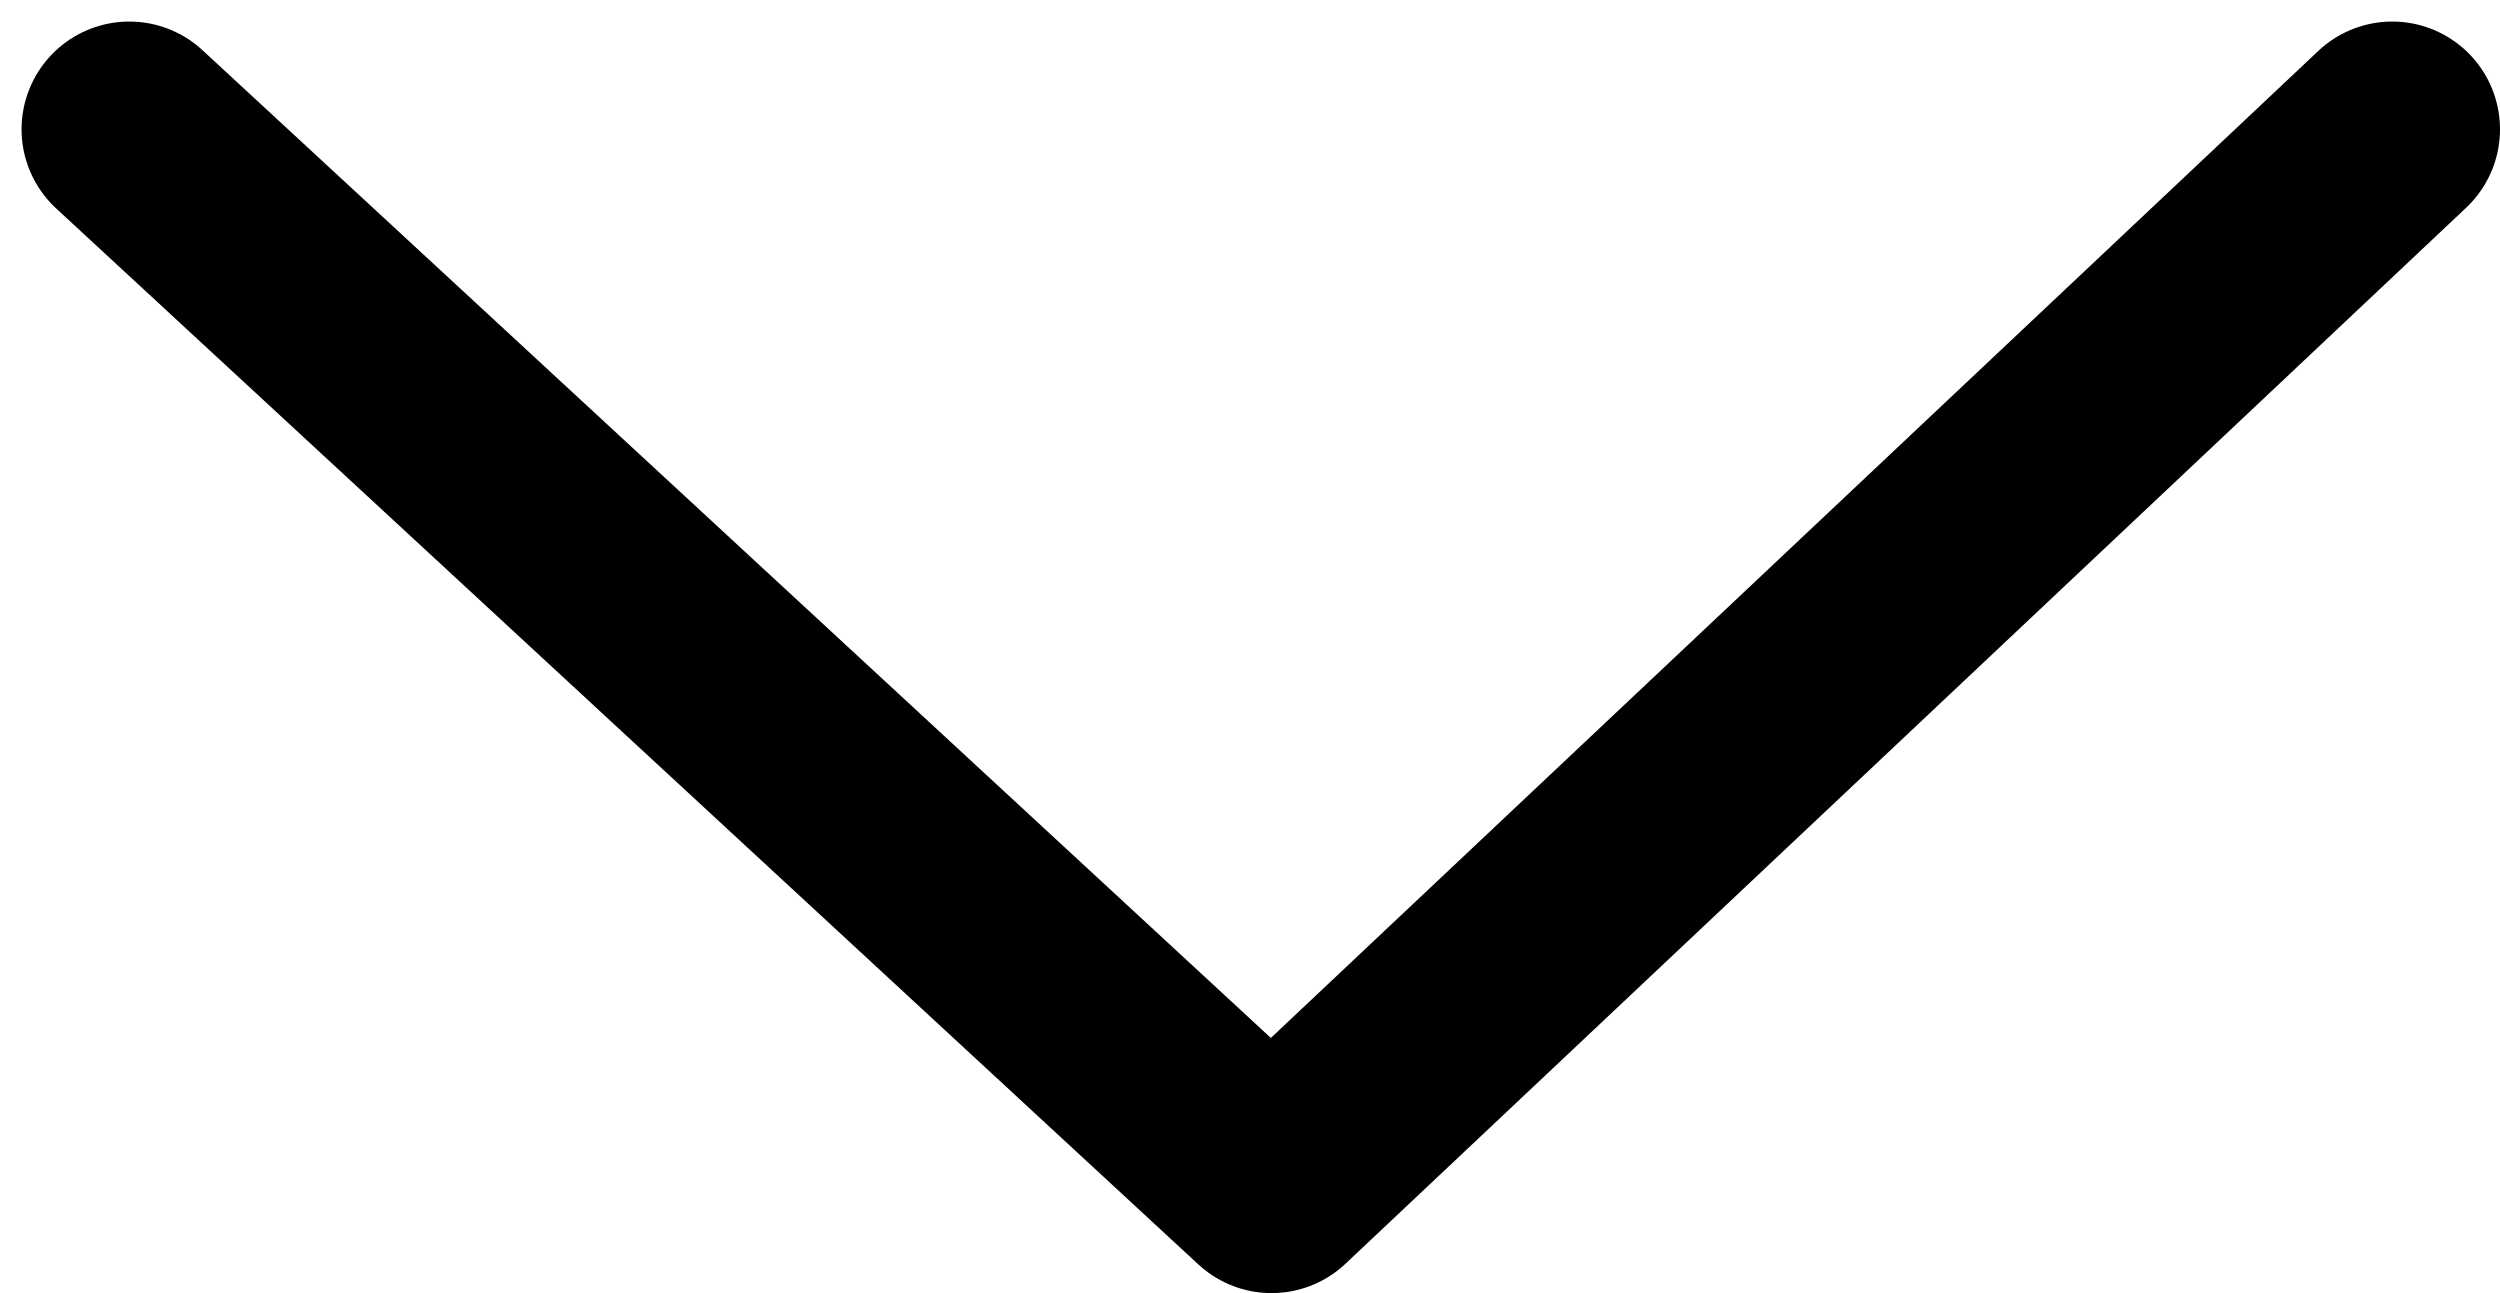
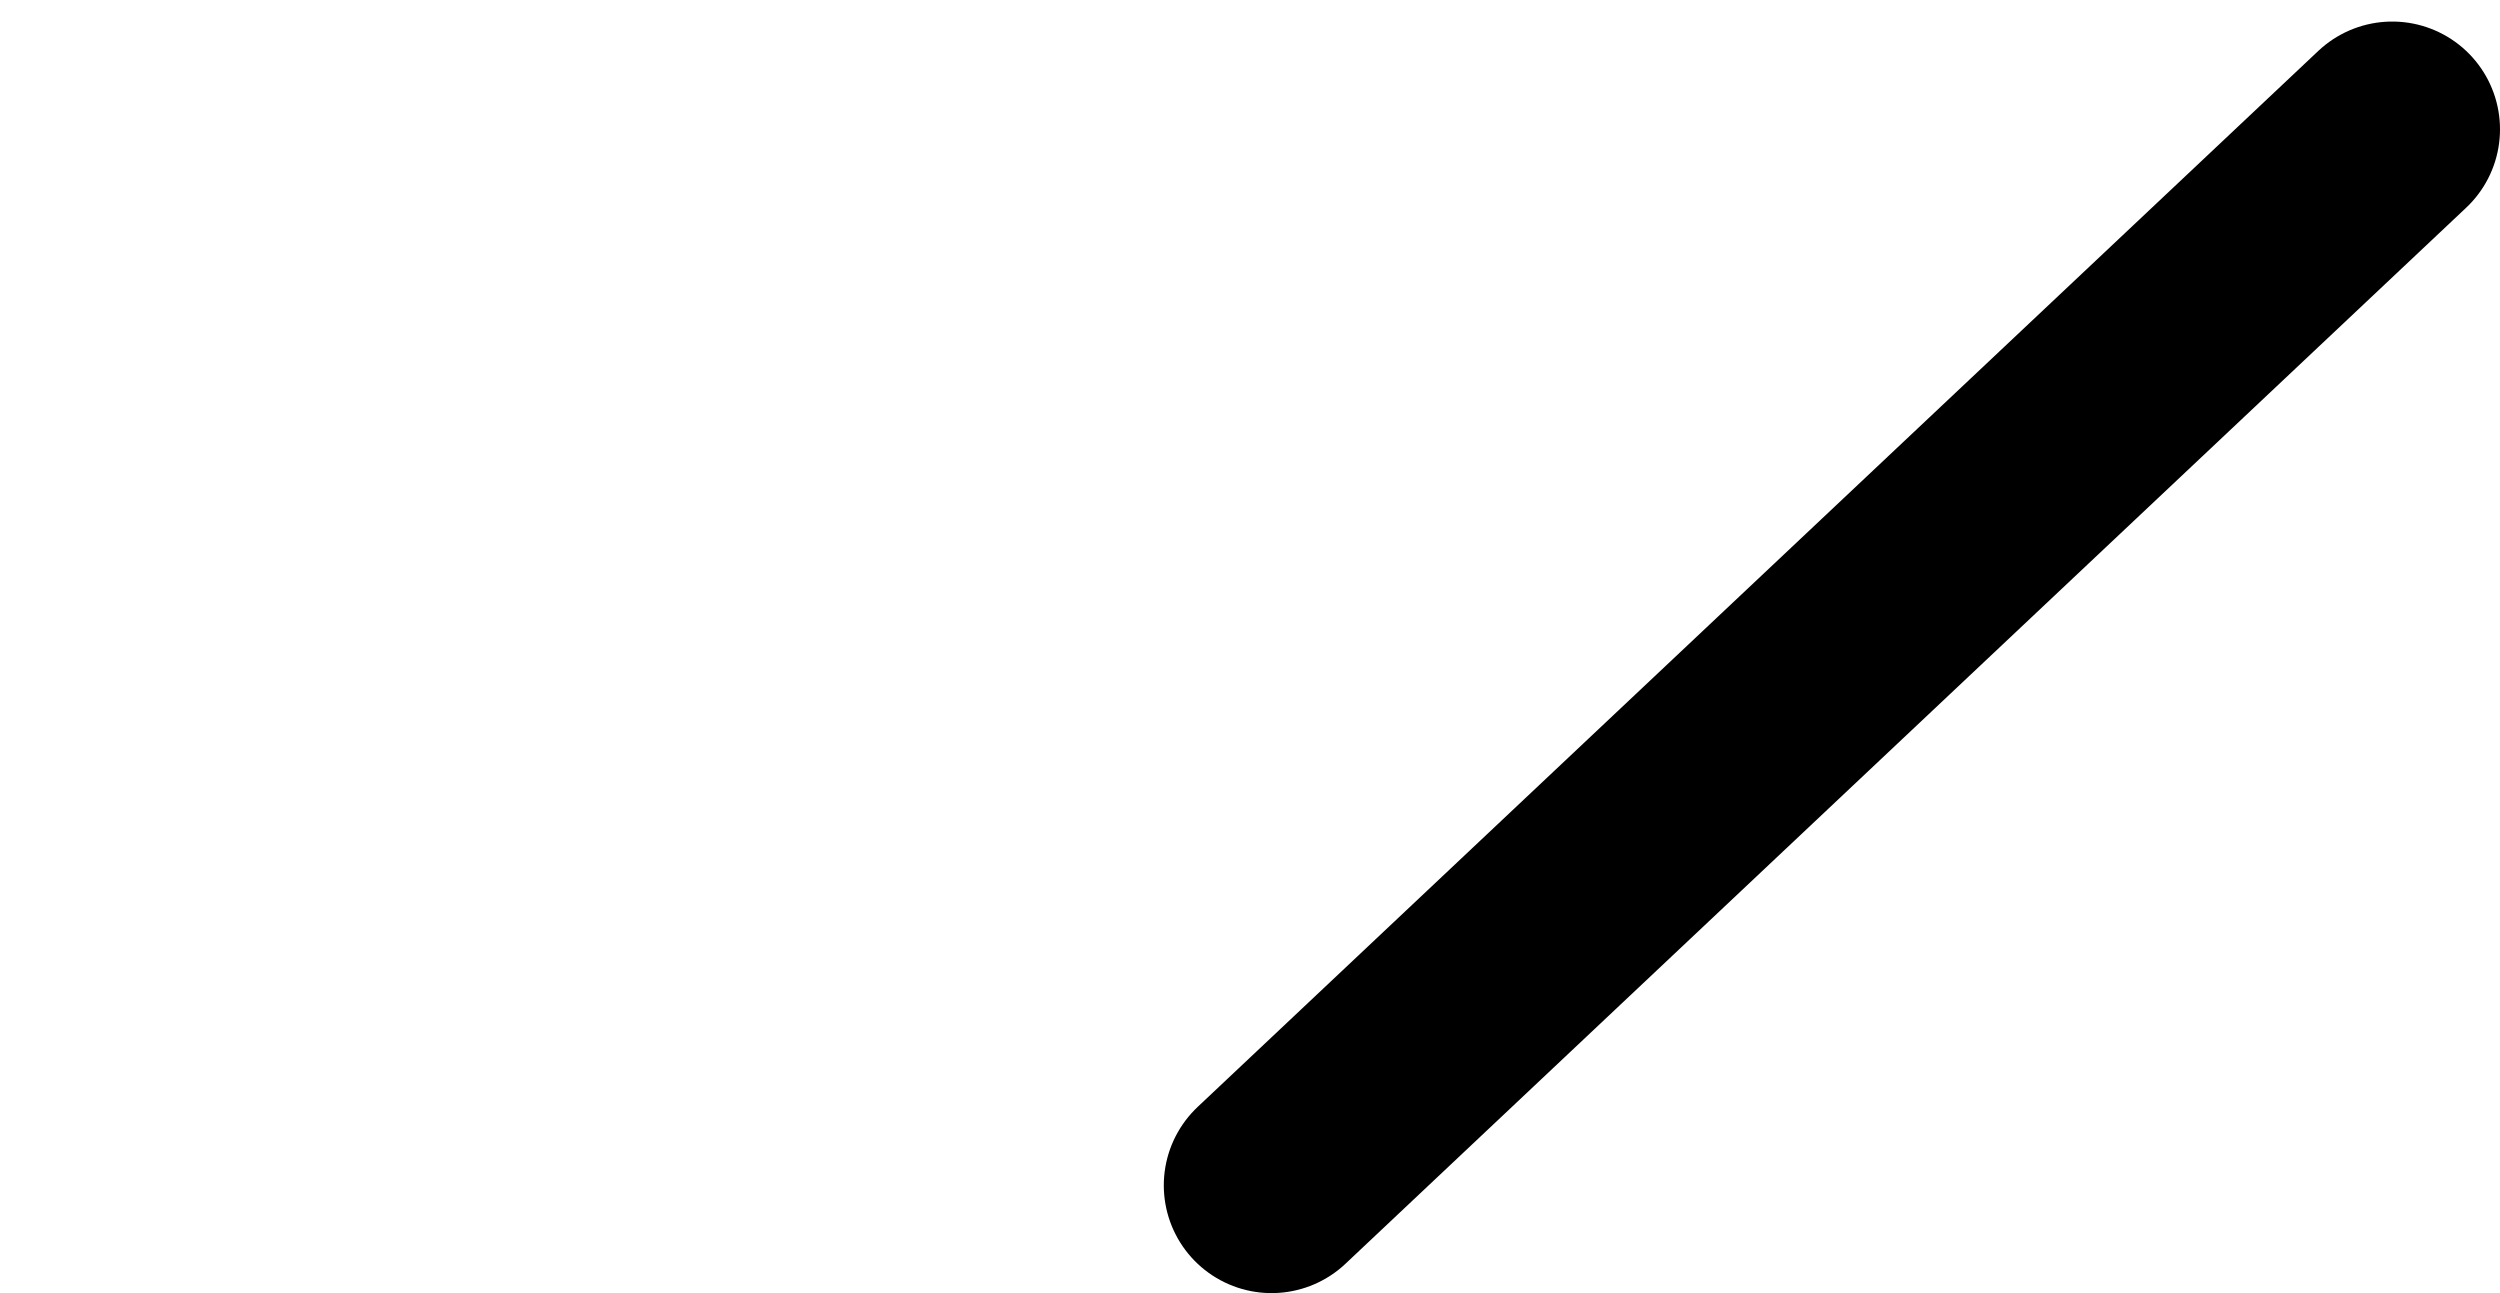
<svg xmlns="http://www.w3.org/2000/svg" width="58" height="30" viewBox="0 0 58 30" fill="none">
-   <path d="M55.5 3L29.5 27.5L3 3" stroke="black" stroke-width="5" stroke-linecap="round" stroke-linejoin="round" />
+   <path d="M55.5 3L29.5 27.5" stroke="black" stroke-width="5" stroke-linecap="round" stroke-linejoin="round" />
</svg>